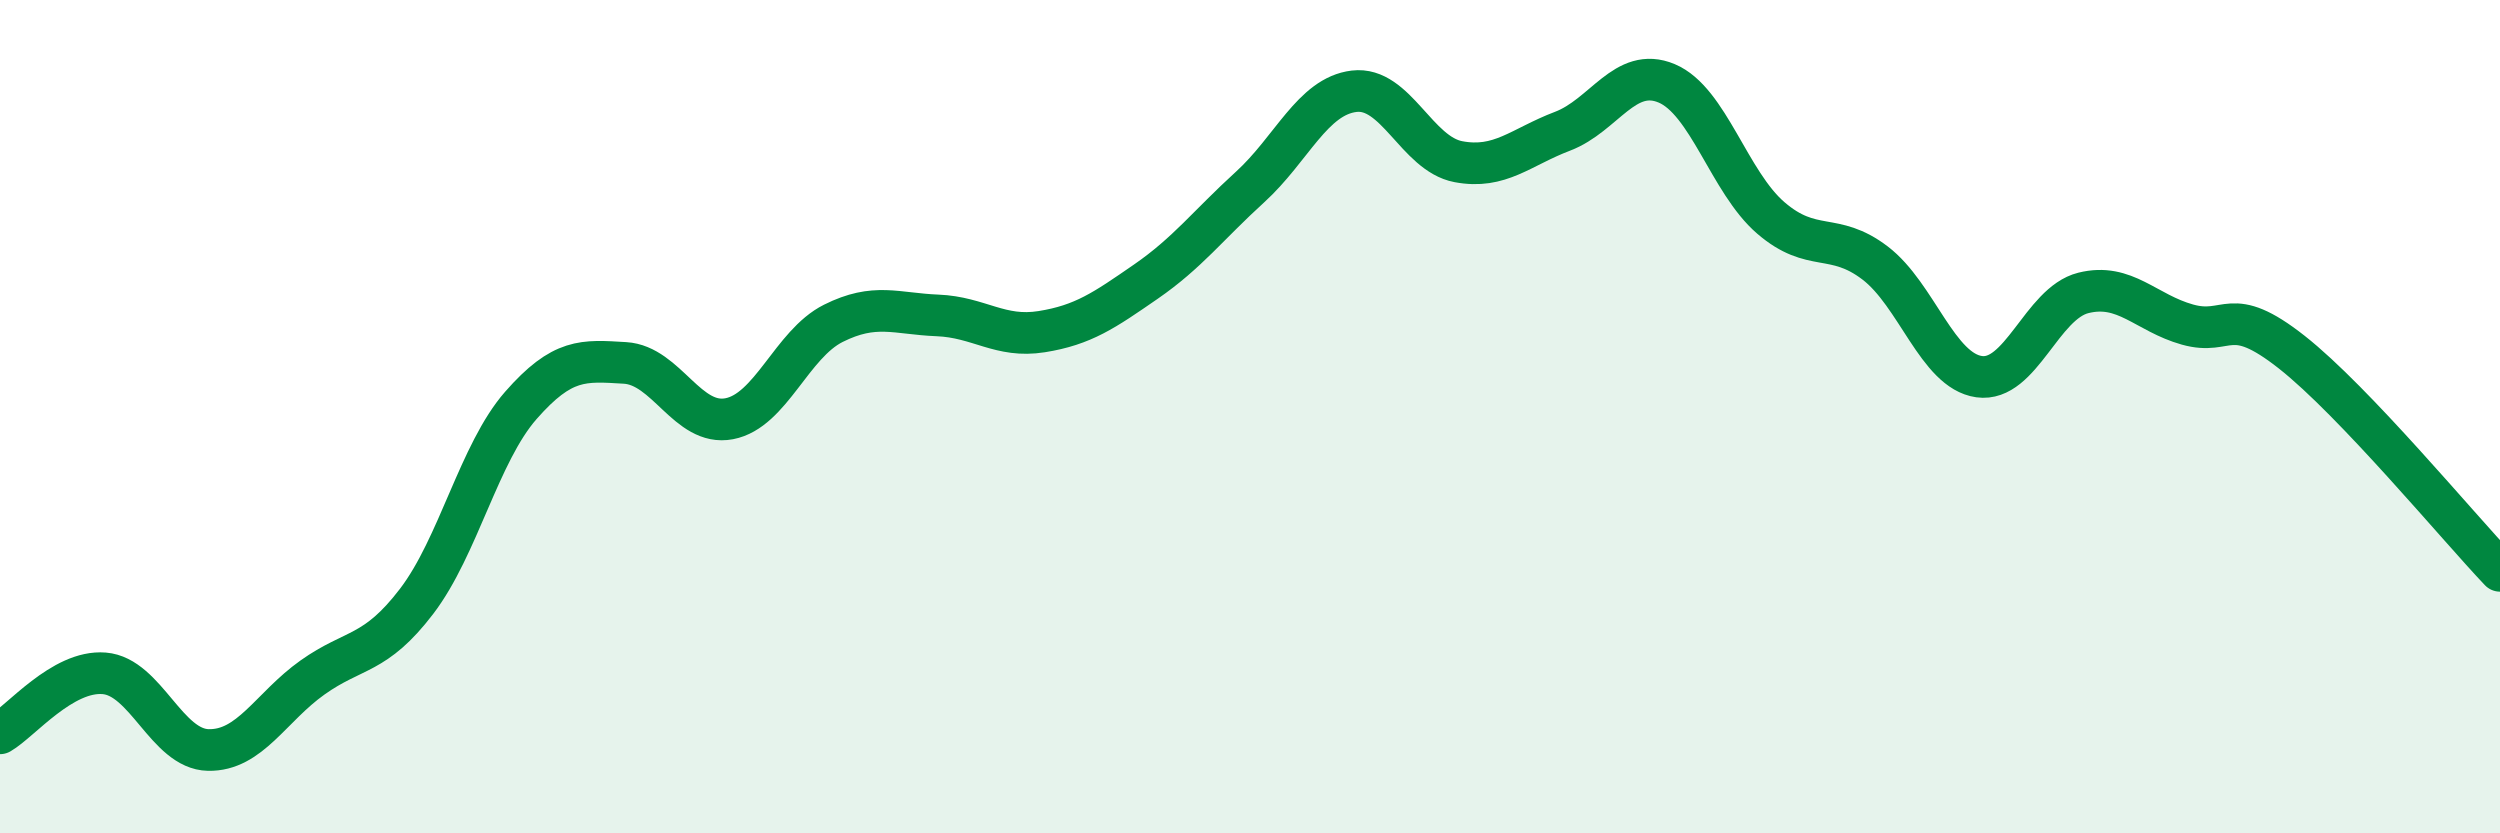
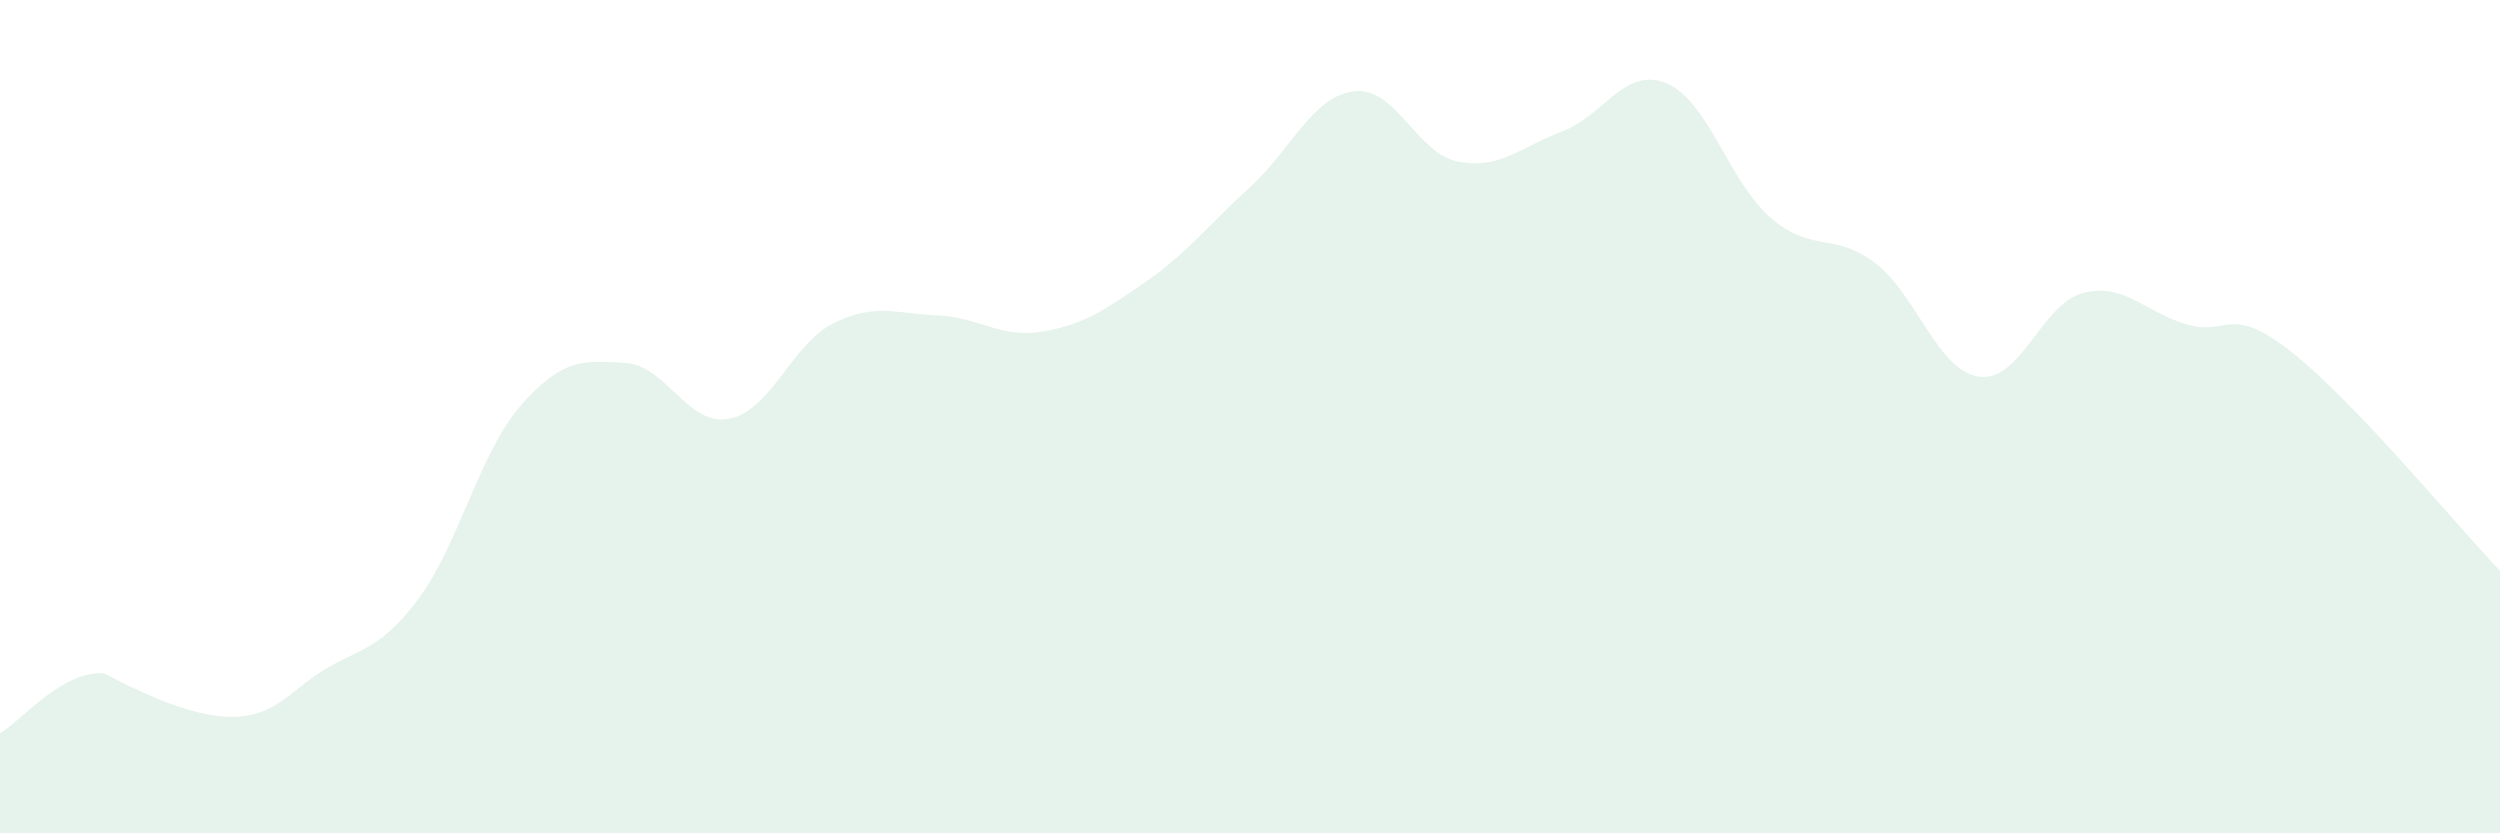
<svg xmlns="http://www.w3.org/2000/svg" width="60" height="20" viewBox="0 0 60 20">
-   <path d="M 0,17.6 C 0.5,17.31 1.5,16.08 2.5,16.16 C 3.5,16.24 4,17.98 5,18 C 6,18.02 6.5,16.97 7.5,16.26 C 8.5,15.55 9,15.74 10,14.43 C 11,13.12 11.5,10.87 12.5,9.73 C 13.5,8.59 14,8.65 15,8.71 C 16,8.77 16.5,10.24 17.5,10.05 C 18.5,9.86 19,8.26 20,7.76 C 21,7.26 21.5,7.53 22.5,7.57 C 23.5,7.61 24,8.12 25,7.96 C 26,7.8 26.5,7.45 27.5,6.76 C 28.5,6.07 29,5.4 30,4.49 C 31,3.58 31.5,2.31 32.5,2.19 C 33.5,2.07 34,3.69 35,3.88 C 36,4.07 36.5,3.53 37.5,3.15 C 38.5,2.77 39,1.58 40,2 C 41,2.42 41.5,4.37 42.5,5.23 C 43.5,6.09 44,5.55 45,6.31 C 46,7.07 46.5,8.9 47.5,9.04 C 48.5,9.18 49,7.28 50,7.03 C 51,6.78 51.5,7.51 52.5,7.79 C 53.5,8.07 53.5,7.27 55,8.45 C 56.5,9.63 59,12.65 60,13.7L60 20L0 20Z" fill="#008740" opacity="0.1" stroke-linecap="round" stroke-linejoin="round" />
-   <path d="M 0,17.6 C 0.5,17.31 1.5,16.08 2.5,16.16 C 3.5,16.24 4,17.98 5,18 C 6,18.02 6.5,16.97 7.5,16.26 C 8.5,15.55 9,15.74 10,14.43 C 11,13.12 11.5,10.87 12.5,9.73 C 13.5,8.59 14,8.65 15,8.71 C 16,8.77 16.5,10.24 17.5,10.05 C 18.5,9.86 19,8.26 20,7.76 C 21,7.26 21.5,7.53 22.5,7.57 C 23.5,7.61 24,8.12 25,7.96 C 26,7.8 26.5,7.45 27.5,6.76 C 28.5,6.07 29,5.4 30,4.49 C 31,3.58 31.5,2.31 32.5,2.19 C 33.5,2.07 34,3.69 35,3.88 C 36,4.07 36.5,3.53 37.5,3.15 C 38.5,2.77 39,1.58 40,2 C 41,2.42 41.5,4.37 42.5,5.23 C 43.5,6.09 44,5.55 45,6.31 C 46,7.07 46.5,8.9 47.5,9.04 C 48.5,9.18 49,7.28 50,7.03 C 51,6.78 51.5,7.51 52.5,7.79 C 53.5,8.07 53.5,7.27 55,8.45 C 56.5,9.63 59,12.65 60,13.7" stroke="#008740" stroke-width="1" fill="none" stroke-linecap="round" stroke-linejoin="round" />
+   <path d="M 0,17.6 C 0.5,17.31 1.5,16.08 2.5,16.16 C 6,18.02 6.5,16.97 7.5,16.26 C 8.5,15.55 9,15.74 10,14.43 C 11,13.12 11.5,10.87 12.5,9.73 C 13.5,8.59 14,8.65 15,8.71 C 16,8.77 16.5,10.24 17.5,10.05 C 18.5,9.86 19,8.26 20,7.76 C 21,7.26 21.5,7.53 22.5,7.57 C 23.5,7.61 24,8.12 25,7.96 C 26,7.8 26.5,7.45 27.5,6.76 C 28.5,6.07 29,5.4 30,4.49 C 31,3.58 31.5,2.31 32.5,2.19 C 33.5,2.07 34,3.69 35,3.88 C 36,4.07 36.5,3.53 37.5,3.15 C 38.5,2.77 39,1.58 40,2 C 41,2.42 41.5,4.37 42.5,5.23 C 43.5,6.09 44,5.55 45,6.31 C 46,7.07 46.5,8.9 47.5,9.04 C 48.5,9.18 49,7.28 50,7.03 C 51,6.78 51.5,7.51 52.5,7.79 C 53.5,8.07 53.5,7.27 55,8.45 C 56.5,9.63 59,12.65 60,13.7L60 20L0 20Z" fill="#008740" opacity="0.1" stroke-linecap="round" stroke-linejoin="round" />
</svg>